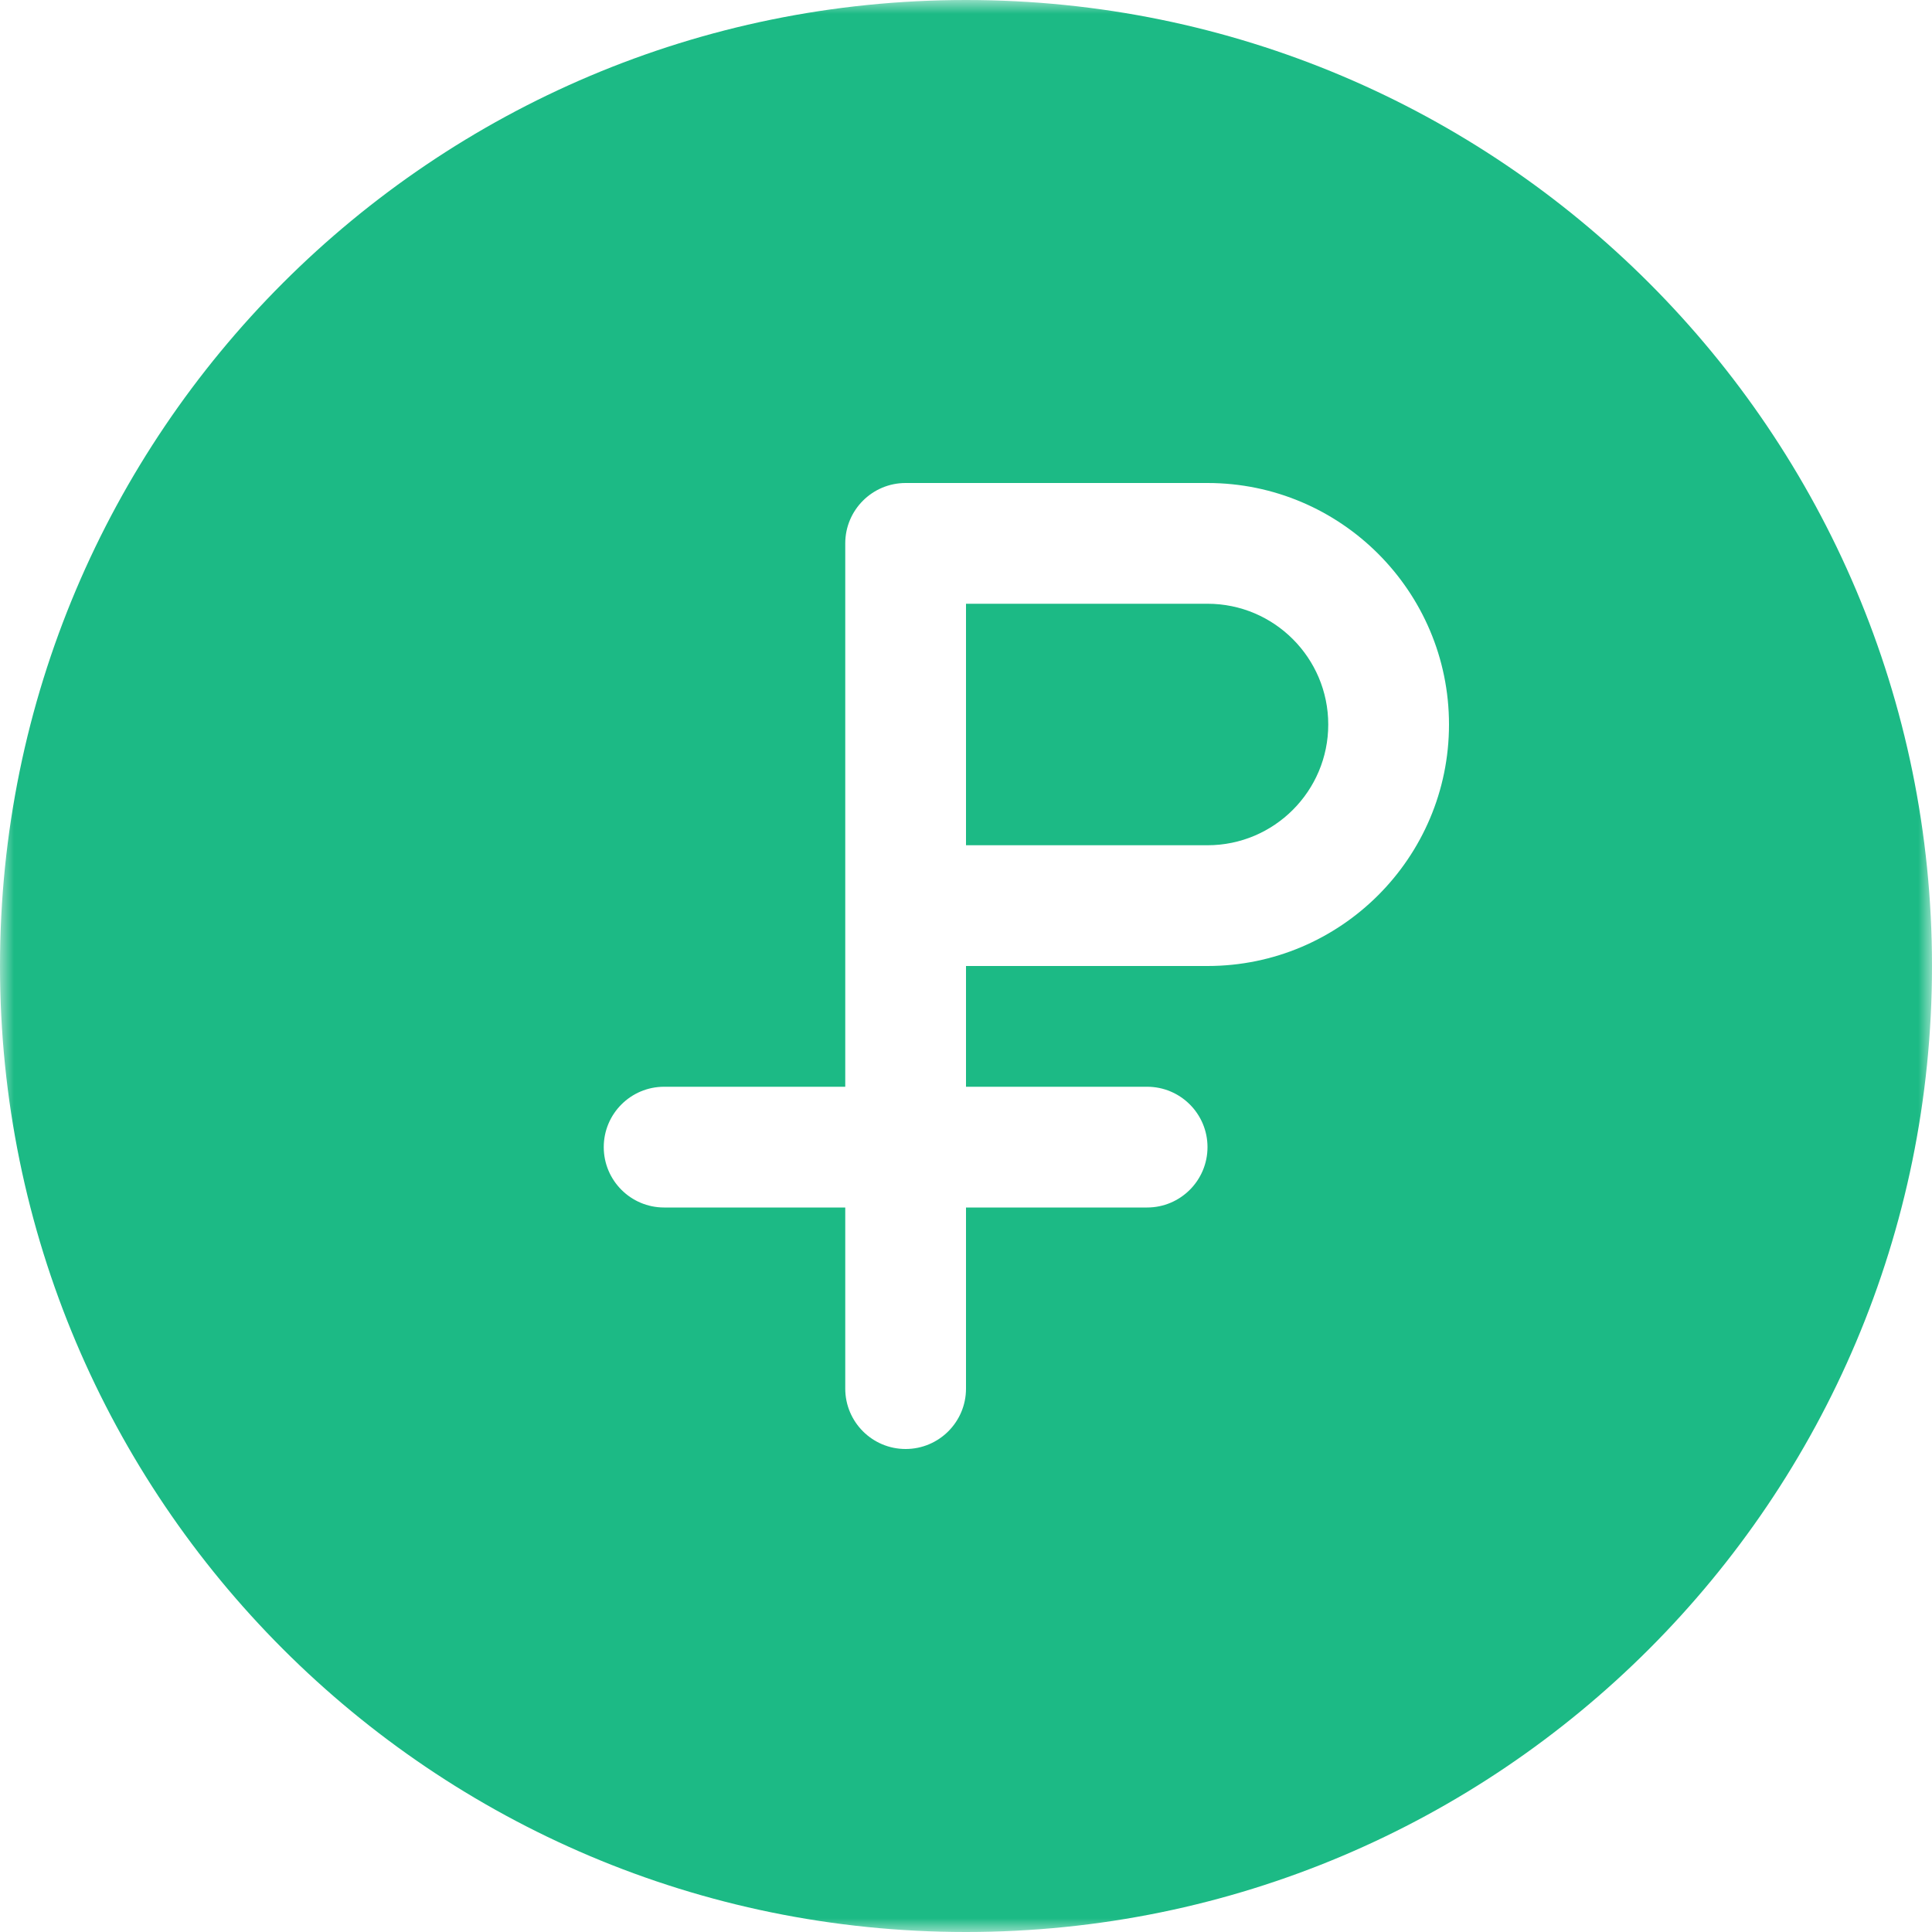
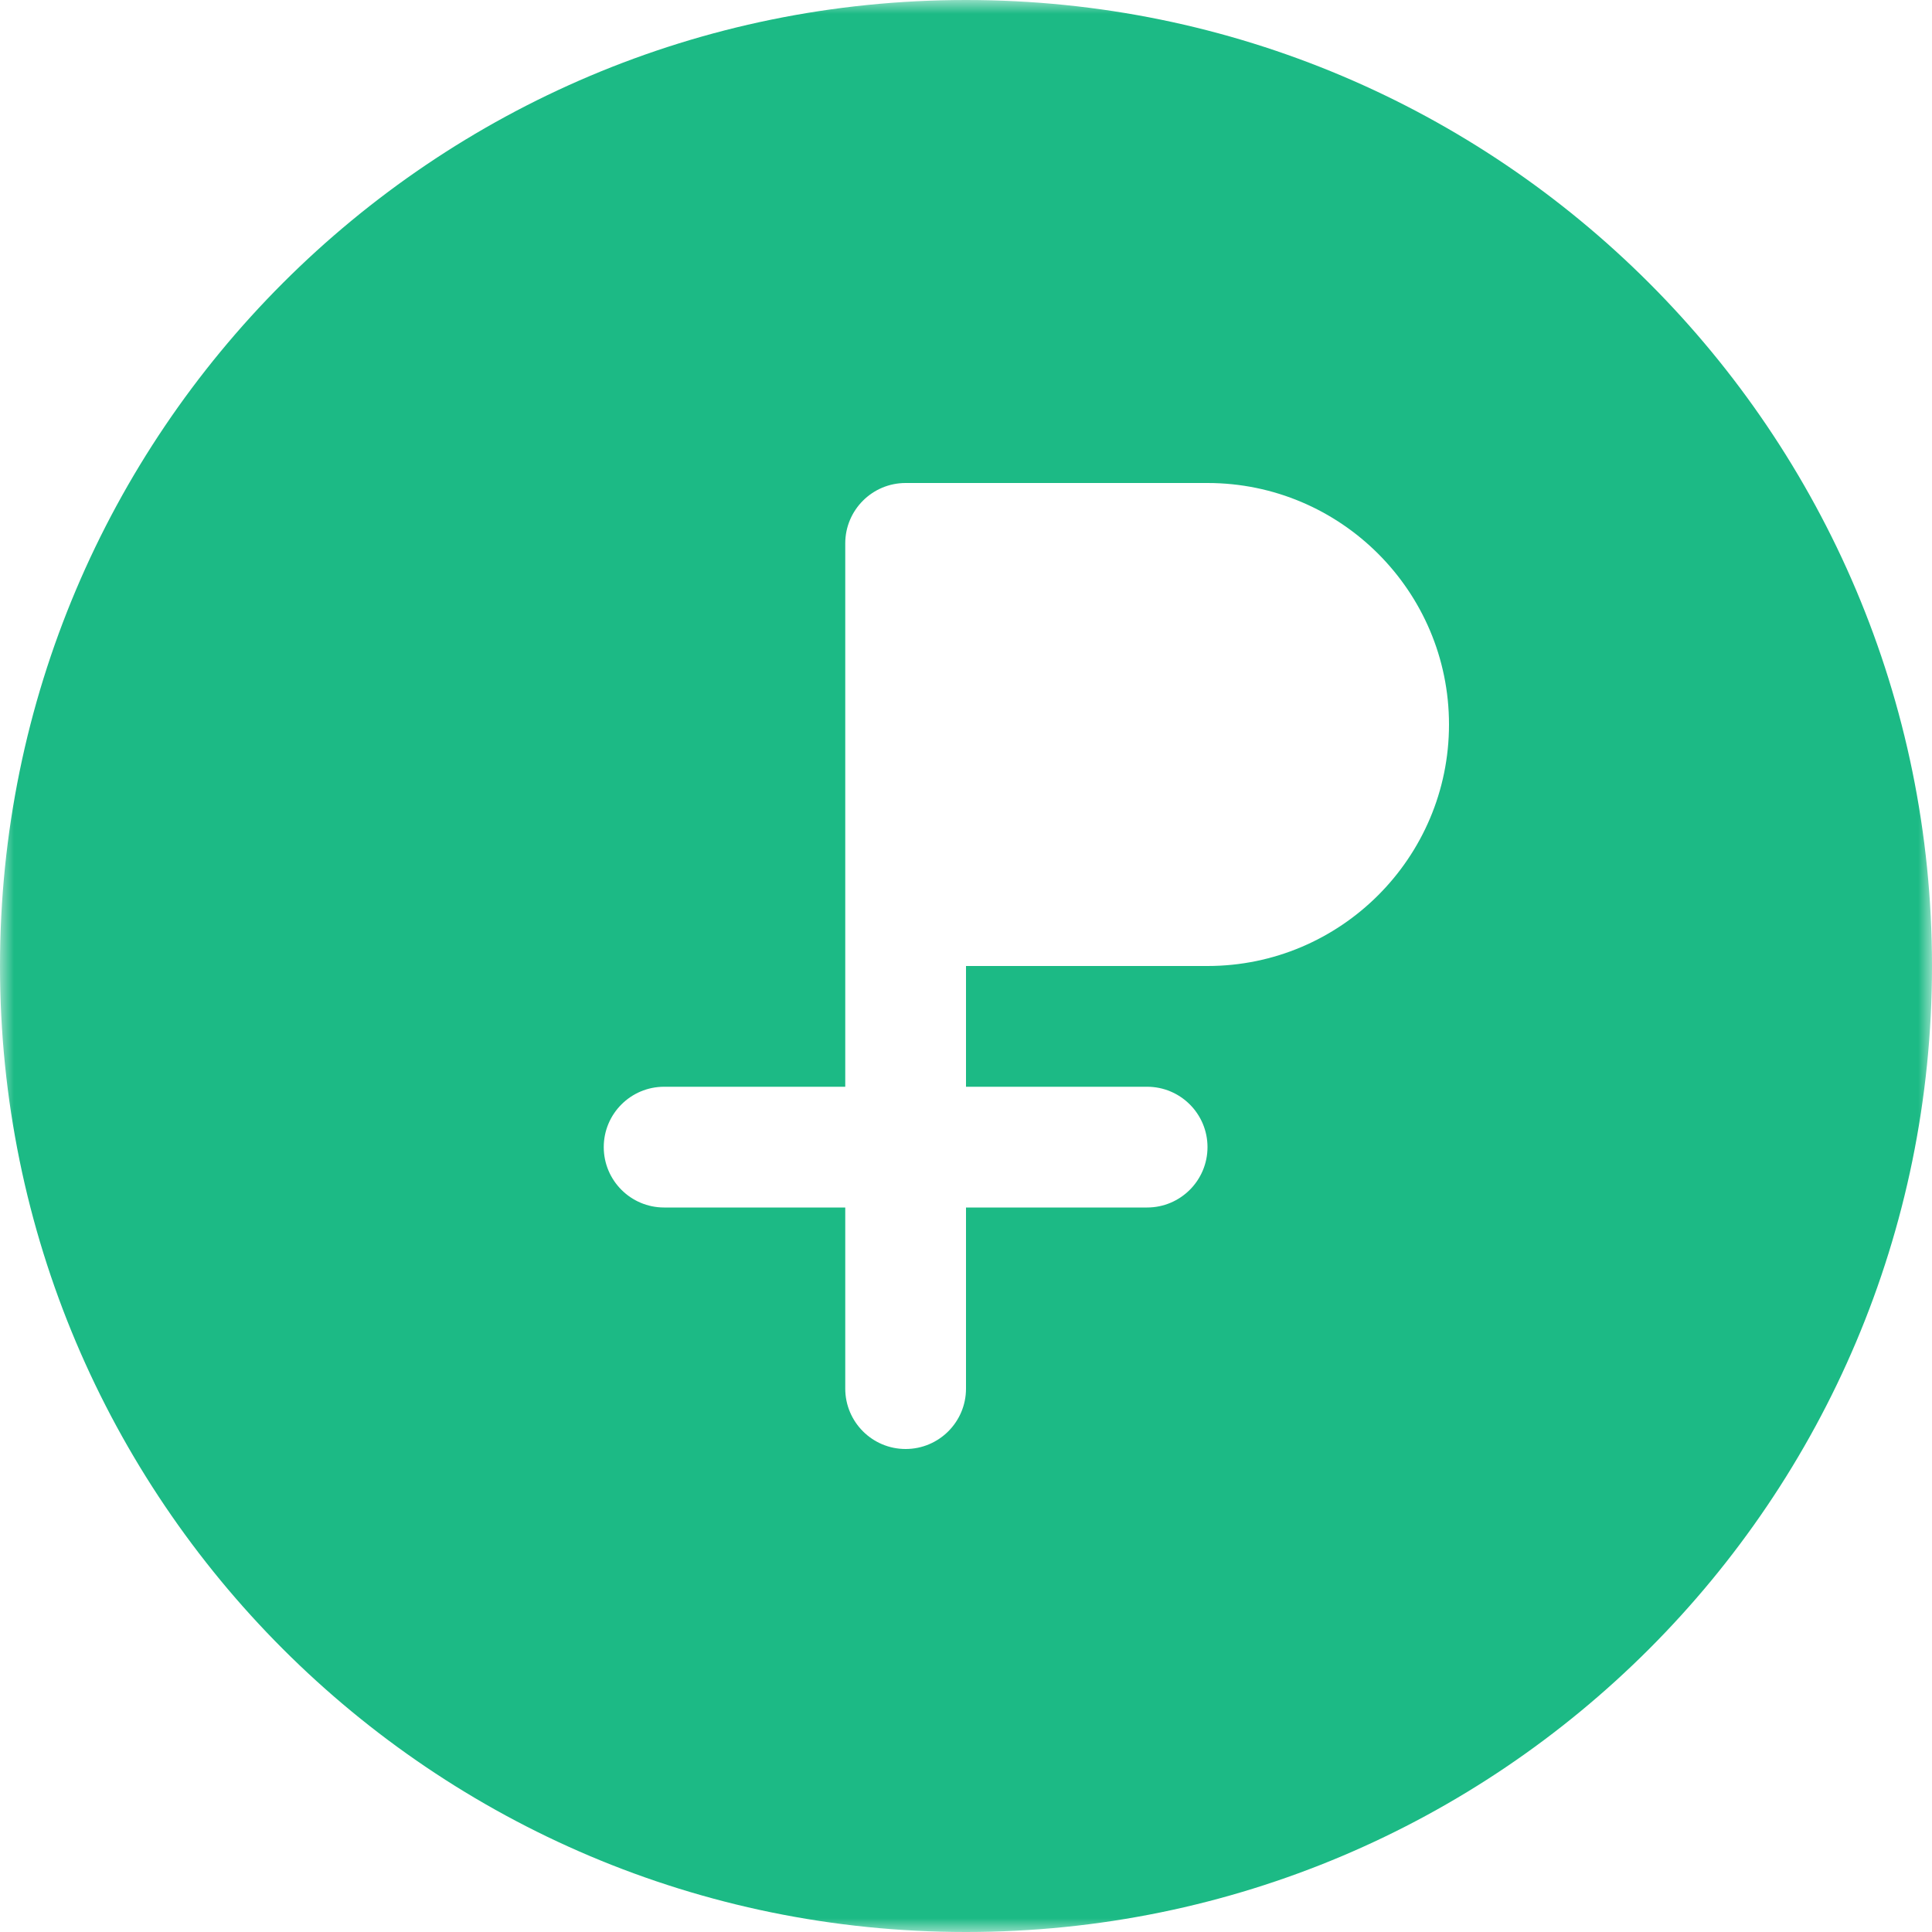
<svg xmlns="http://www.w3.org/2000/svg" width="70" height="70" viewBox="0 0 70 70" fill="none">
  <g clip-path="url(#clip0_2096_167)">
    <mask id="mask0_2096_167" style="mask-type:luminance" maskUnits="userSpaceOnUse" x="0" y="0" width="70" height="70">
      <path d="M70 0H0V70H70V0Z" fill="white" />
    </mask>
    <g mask="url(#mask0_2096_167)">
      <path d="M35 0C15.671 0 0 15.671 0 35C0 54.329 15.671 70 35 70C54.329 70 70 54.329 70 35C70 15.671 54.329 0 35 0ZM43.75 35H35V39.375H41.562C42.77 39.375 43.75 40.355 43.75 41.562C43.75 42.77 42.77 43.75 41.562 43.75H35V50.312C35 51.52 34.02 52.5 32.812 52.5C31.605 52.5 30.625 51.52 30.625 50.312V43.75H24.062C22.855 43.75 21.875 42.77 21.875 41.562C21.875 40.355 22.855 39.375 24.062 39.375H30.625V19.688C30.625 18.48 31.605 17.5 32.812 17.5H43.75C48.576 17.5 52.5 21.424 52.5 26.25C52.5 31.076 48.576 35 43.75 35Z" fill="#1CBA85" />
-       <path d="M43.75 21.875H35V30.625H43.75C46.165 30.625 48.125 28.661 48.125 26.25C48.125 23.839 46.165 21.875 43.75 21.875Z" fill="#1CBA85" />
    </g>
  </g>
  <defs>
    <clipPath id="clip0_2096_167">
      <rect width="70" height="70" fill="white" />
    </clipPath>
  </defs>
</svg>